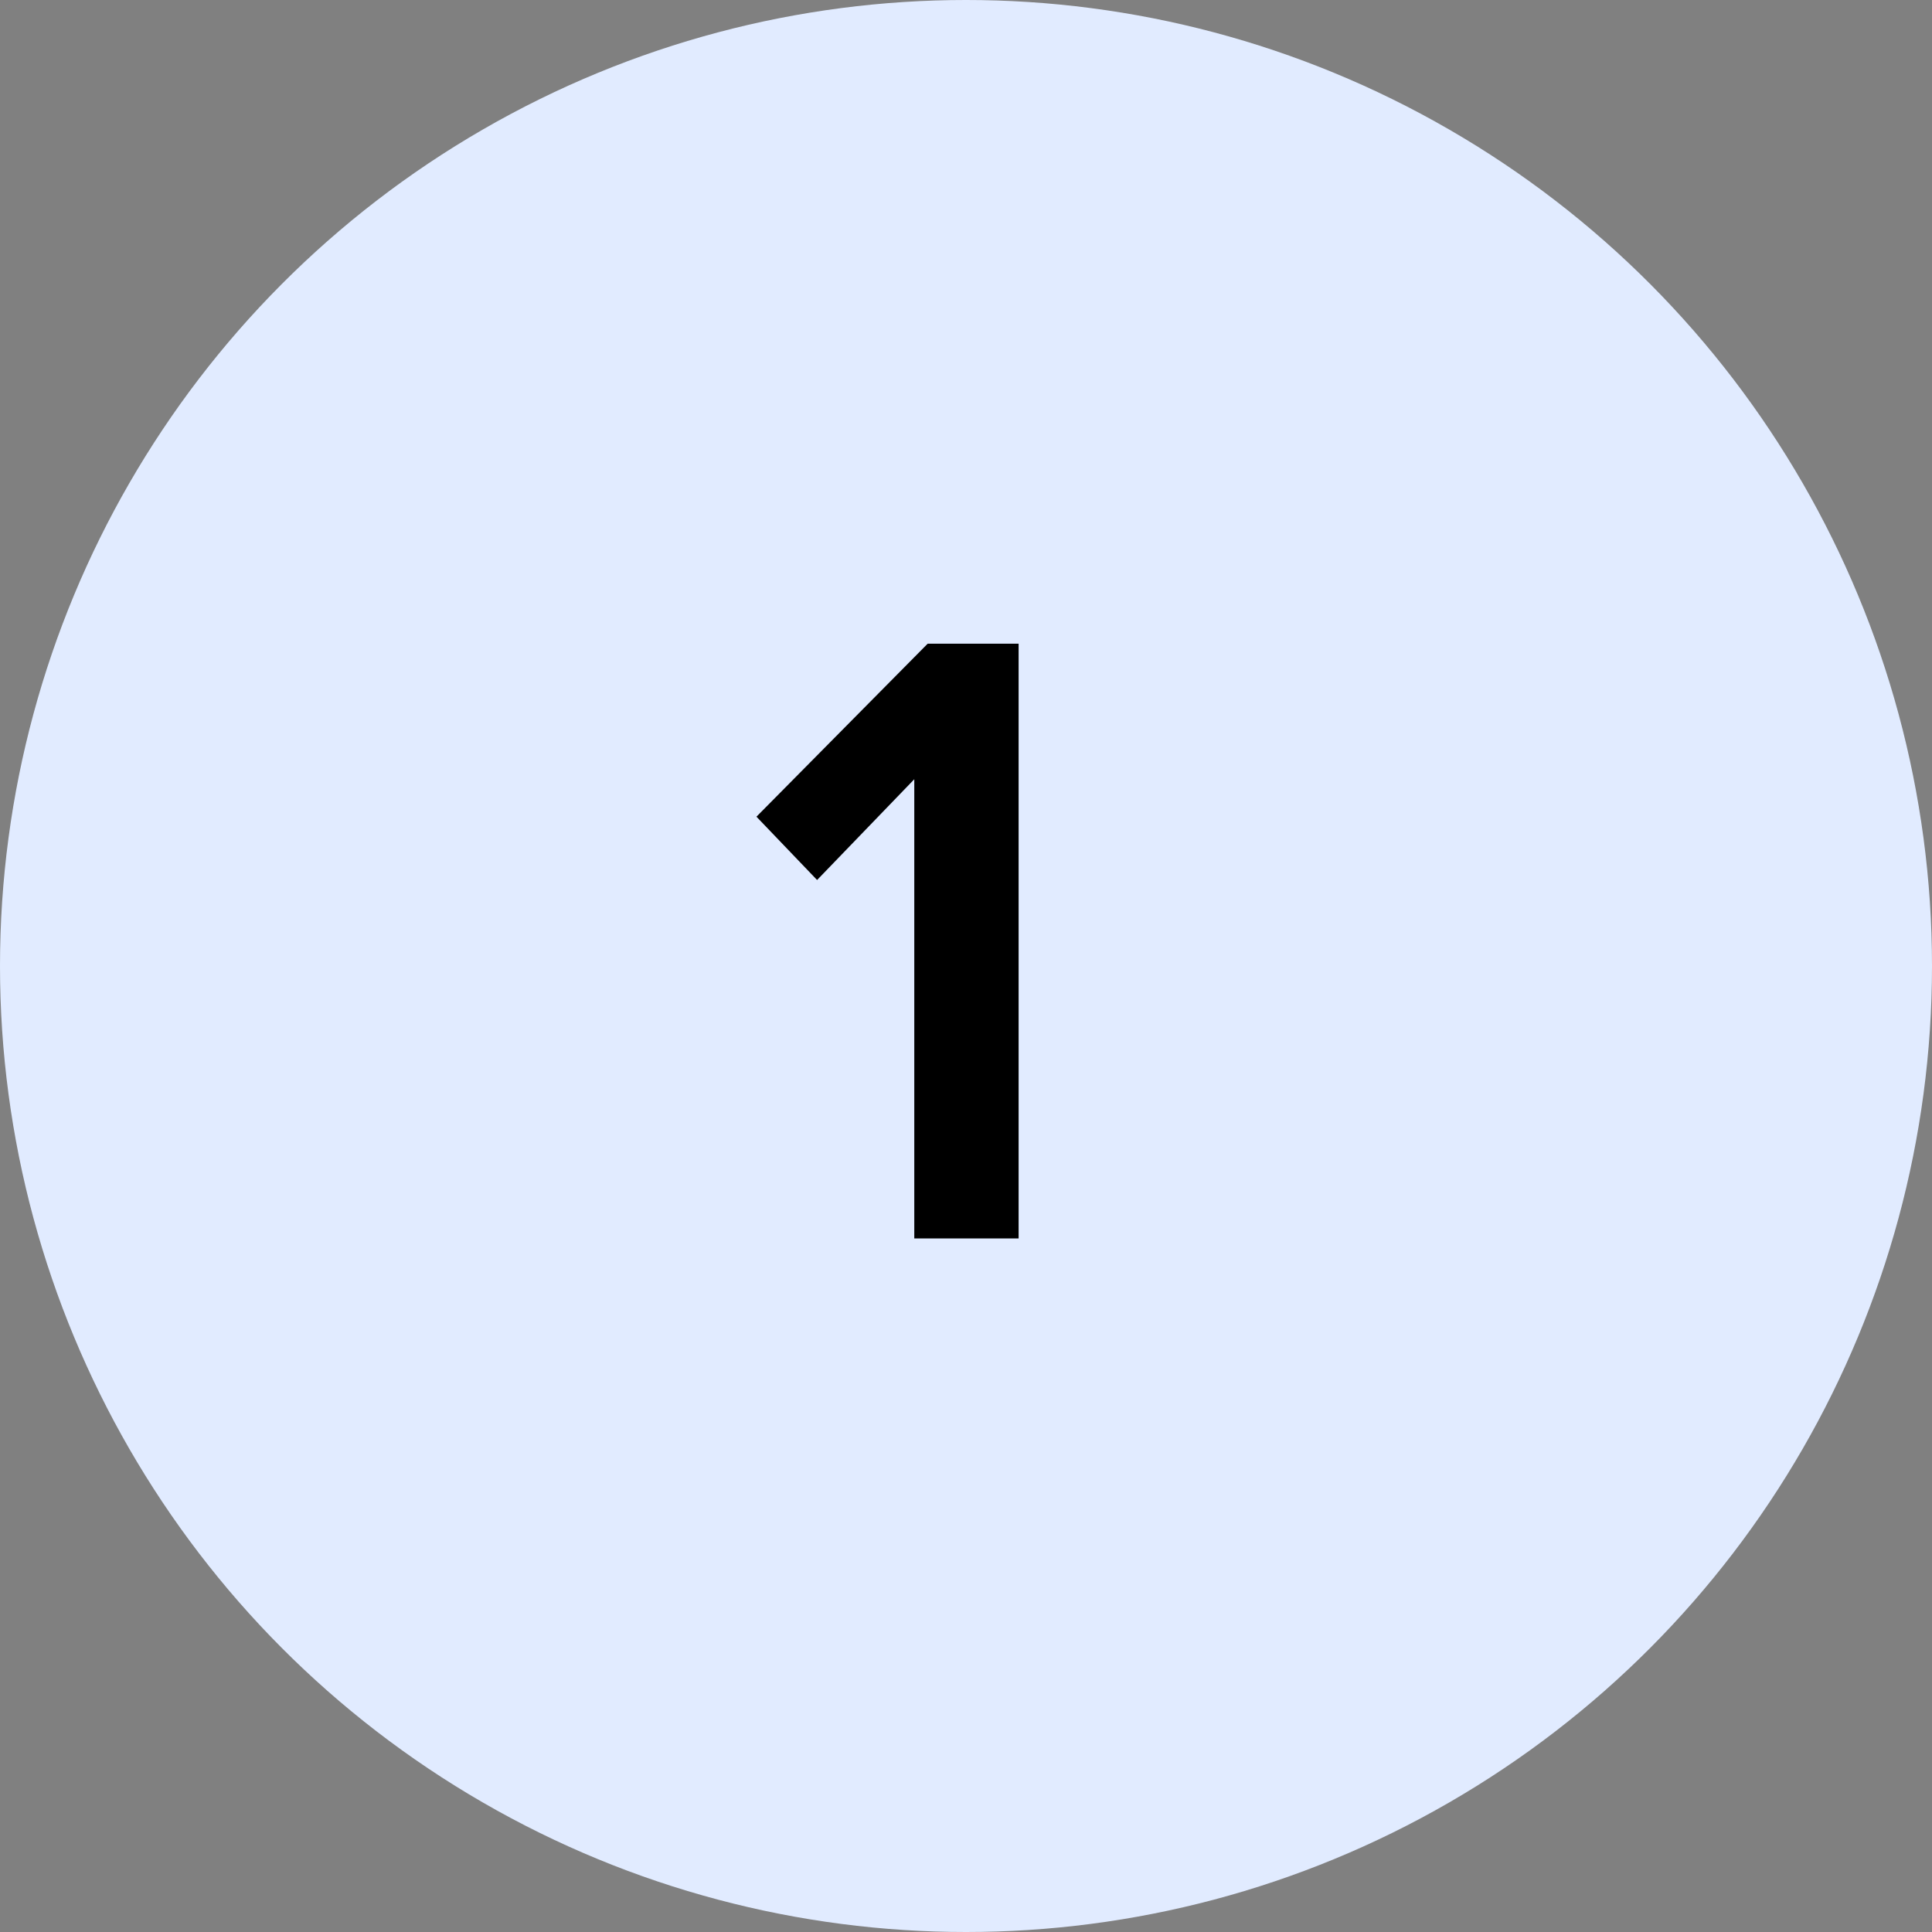
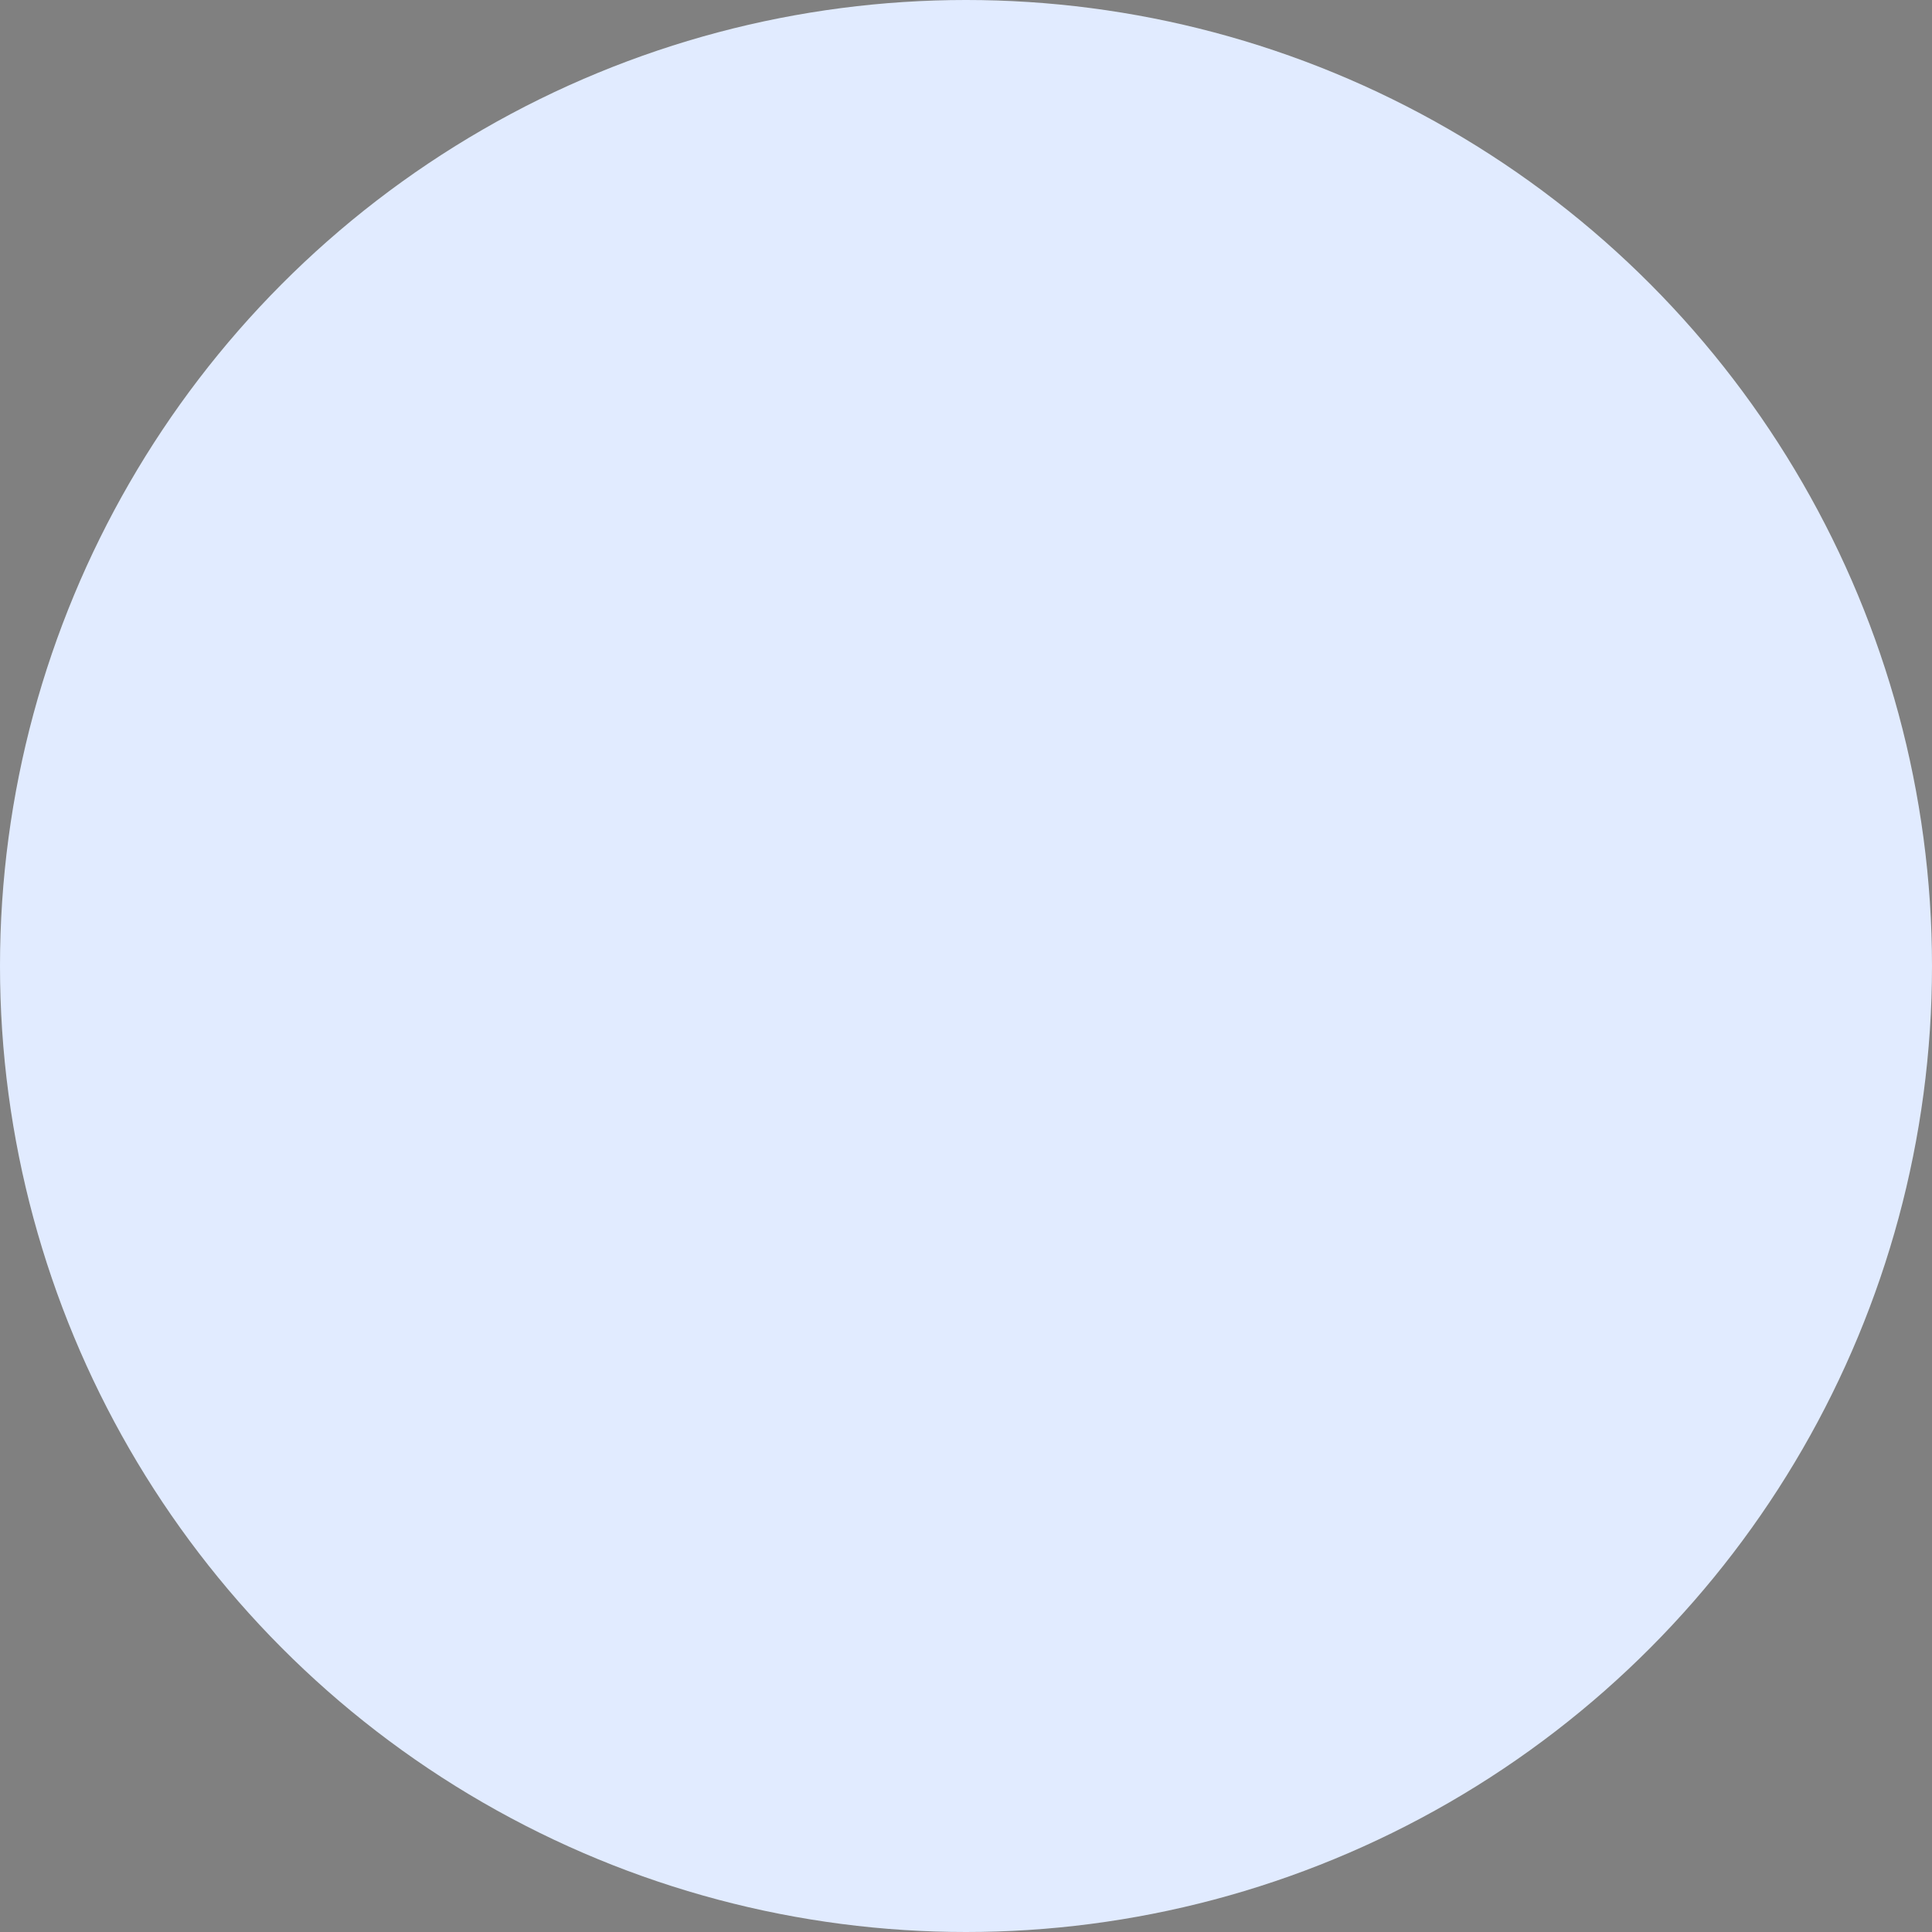
<svg xmlns="http://www.w3.org/2000/svg" width="39" height="39" viewBox="0 0 39 39" fill="none">
  <rect x="0" y="0" width="39" height="39" fill="#808080" stroke="none" />
  <circle cx="19.5" cy="19.5" r="19.5" fill="#E1EBFF" />
-   <path d="M20.562 25V12.994H18.726L15.27 16.486L16.494 17.764L18.456 15.73V25H20.562Z" fill="black" />
</svg>